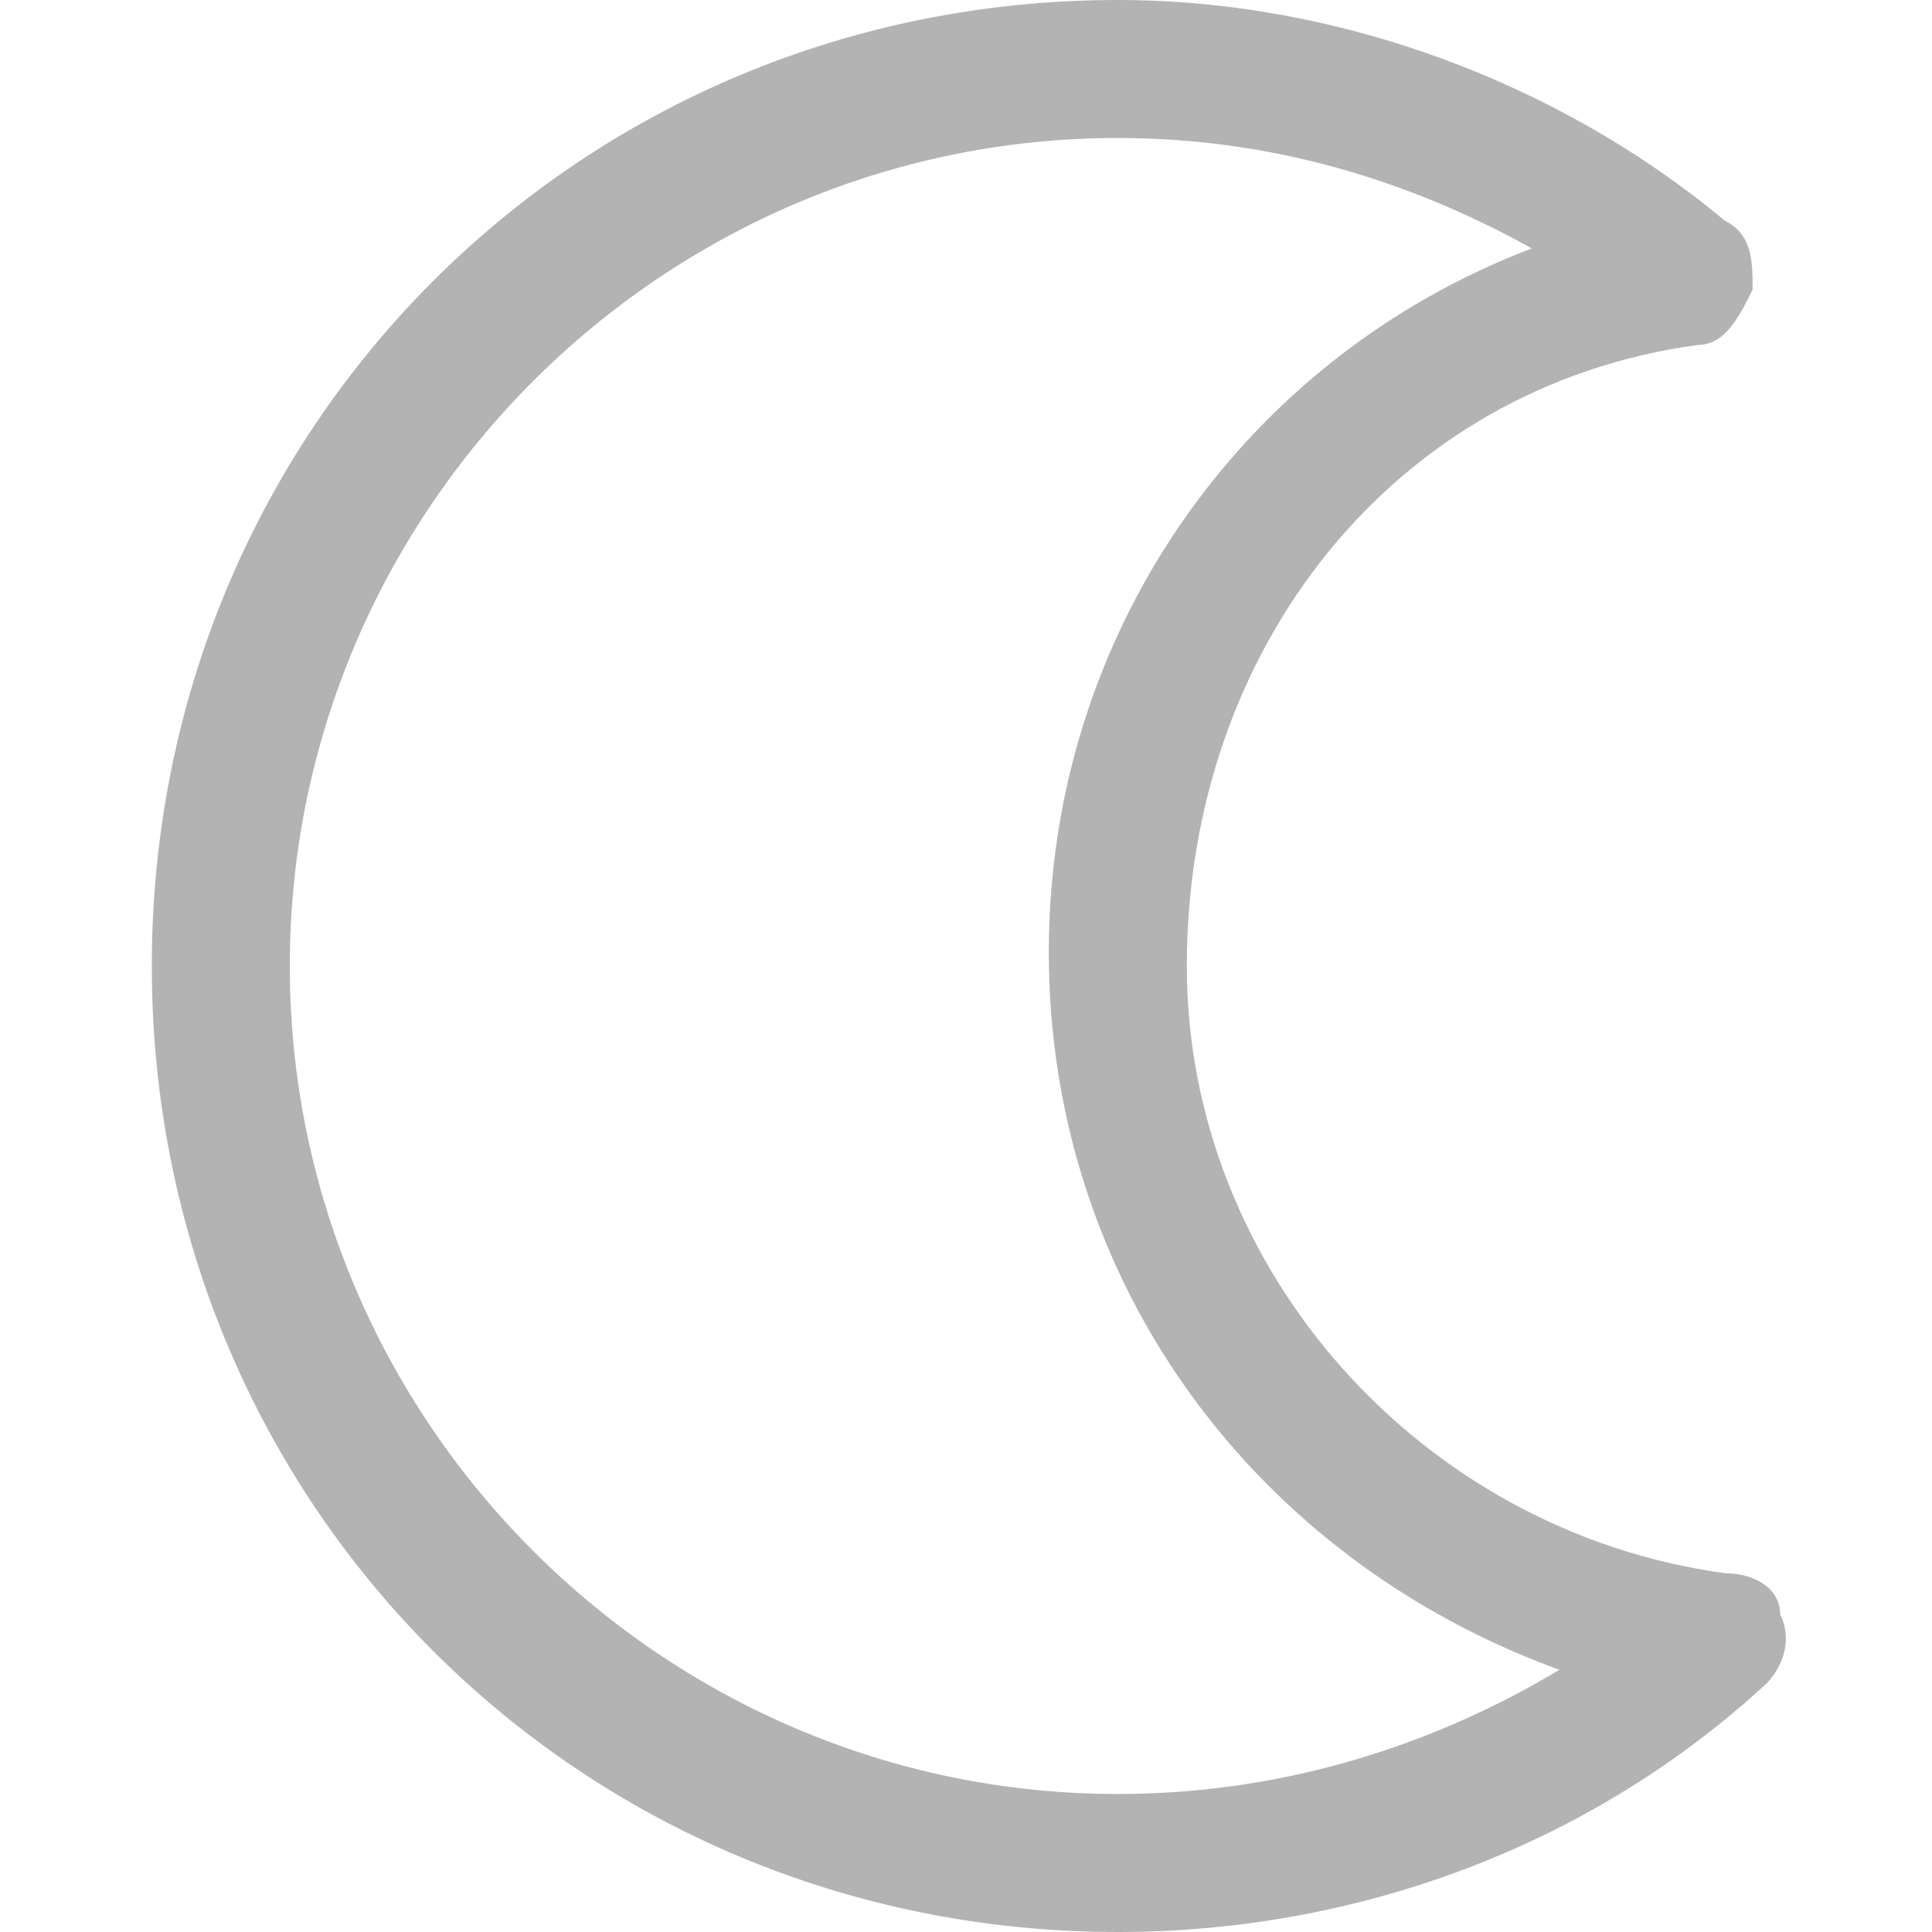
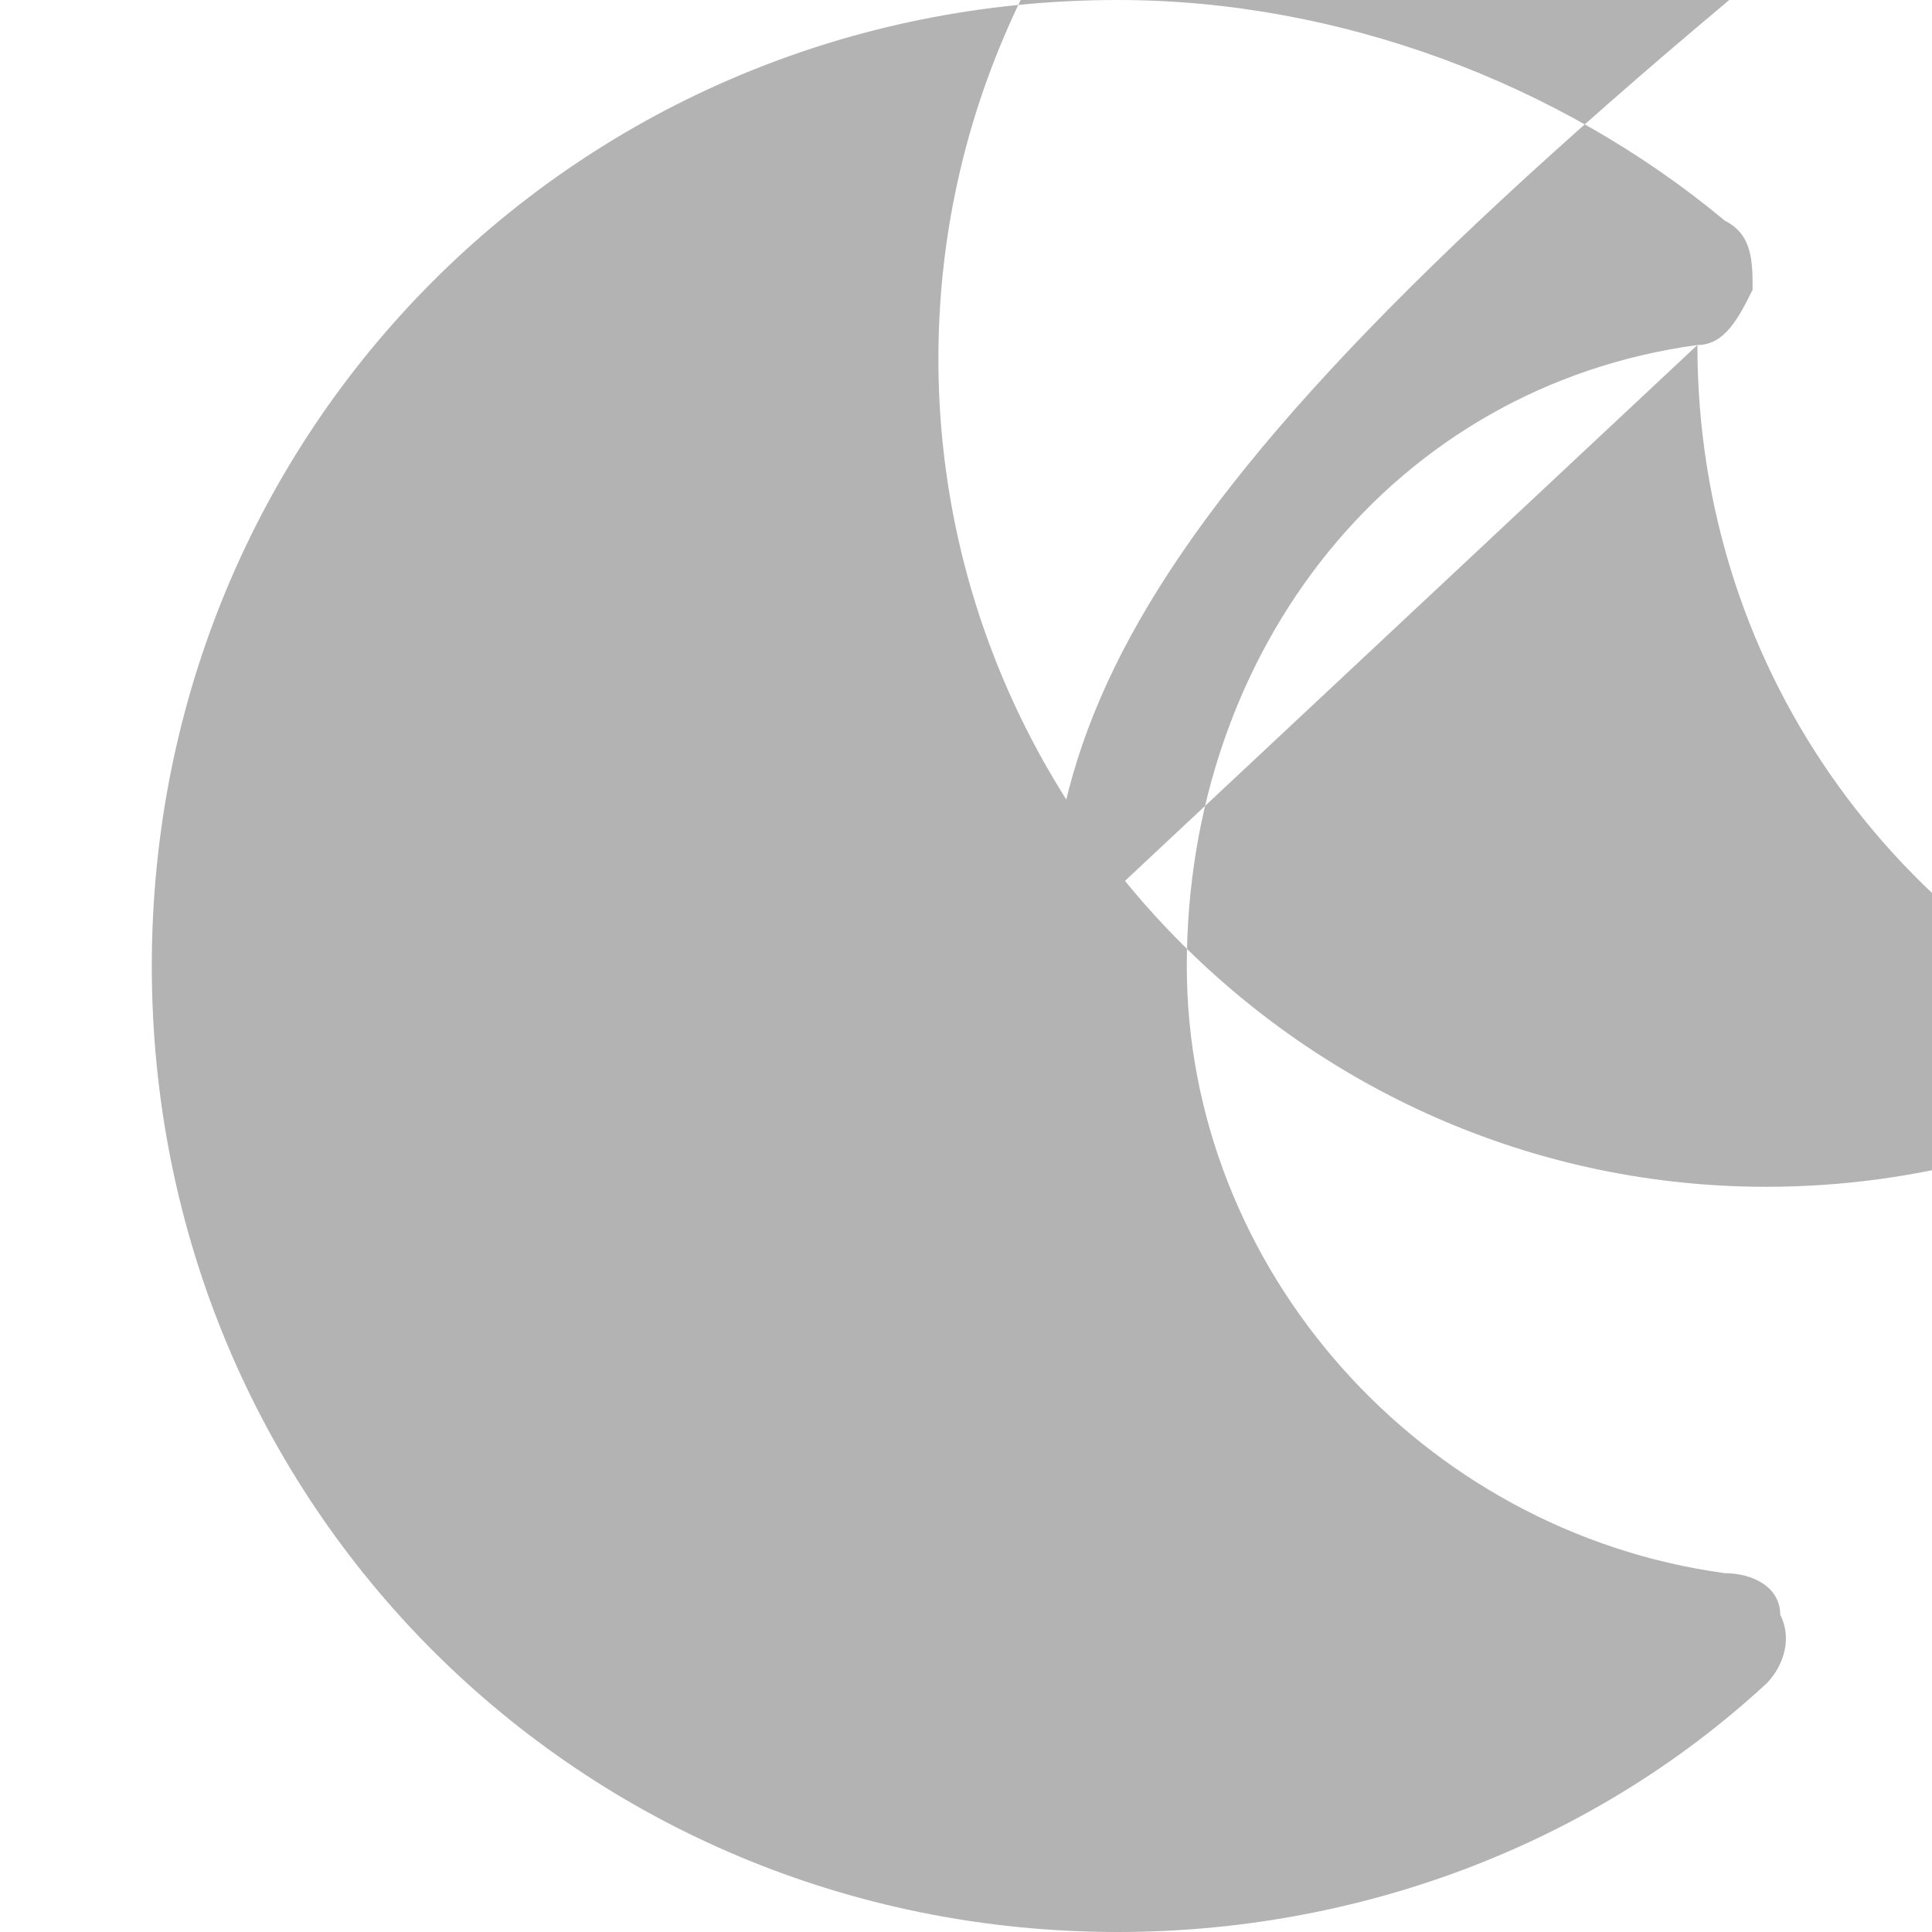
<svg xmlns="http://www.w3.org/2000/svg" version="1.1" id="Layer_1" x="0px" y="0px" viewBox="0 0 14 14" style="enable-background:new 0 0 14 14;" xml:space="preserve">
  <style type="text/css">
	.st0{fill:#72B614;}
	.st1{fill:#FFFFFF;}
	.st2{fill:#3C3C3C;}
	.st3{fill:#1E4FAD;}
	.st4{fill-rule:evenodd;clip-rule:evenodd;fill:#FFFFFF;}
	.st5{fill:#B3B3B3;}
	.st6{fill:#007AB5;}
	.st7{fill:#E02A2F;}
	.st8{fill:#1BA5D4;}
	.st9{fill:#FD3832;}
	.st10{fill-rule:evenodd;clip-rule:evenodd;fill:#72B614;}
	.st11{fill-rule:evenodd;clip-rule:evenodd;fill:#7BADCE;}
	.st12{fill:#C2E196;}
	.st13{fill:#F3F3F3;}
	.st14{fill:#5E5E5E;}
</style>
  <g>
-     <path class="st5" d="M12.3,2.5c0.2,0,0.3-0.2,0.4-0.4c0-0.2,0-0.4-0.2-0.5C11.3,0.6,9.7,0,8.1,0c-3.9,0-7,3.1-7,7s3.1,7,7,7   c1.7,0,3.4-0.6,4.7-1.8c0.1-0.1,0.2-0.3,0.1-0.5c0-0.2-0.2-0.3-0.4-0.3c-2.2-0.3-3.9-2.2-3.9-4.4C8.6,4.7,10.1,2.8,12.3,2.5   L12.3,2.5z M7.6,6.9c0,2.4,1.5,4.4,3.7,5.2c-1,0.6-2.1,0.9-3.2,0.9c-3.3,0-6-2.7-6-6s2.7-6,6-6c1.1,0,2.1,0.3,3,0.8   C9,2.6,7.6,4.6,7.6,6.9L7.6,6.9z M7.6,6.9" />
+     <path class="st5" d="M12.3,2.5c0.2,0,0.3-0.2,0.4-0.4c0-0.2,0-0.4-0.2-0.5C11.3,0.6,9.7,0,8.1,0c-3.9,0-7,3.1-7,7s3.1,7,7,7   c1.7,0,3.4-0.6,4.7-1.8c0.1-0.1,0.2-0.3,0.1-0.5c0-0.2-0.2-0.3-0.4-0.3c-2.2-0.3-3.9-2.2-3.9-4.4C8.6,4.7,10.1,2.8,12.3,2.5   L12.3,2.5z c0,2.4,1.5,4.4,3.7,5.2c-1,0.6-2.1,0.9-3.2,0.9c-3.3,0-6-2.7-6-6s2.7-6,6-6c1.1,0,2.1,0.3,3,0.8   C9,2.6,7.6,4.6,7.6,6.9L7.6,6.9z M7.6,6.9" />
  </g>
</svg>